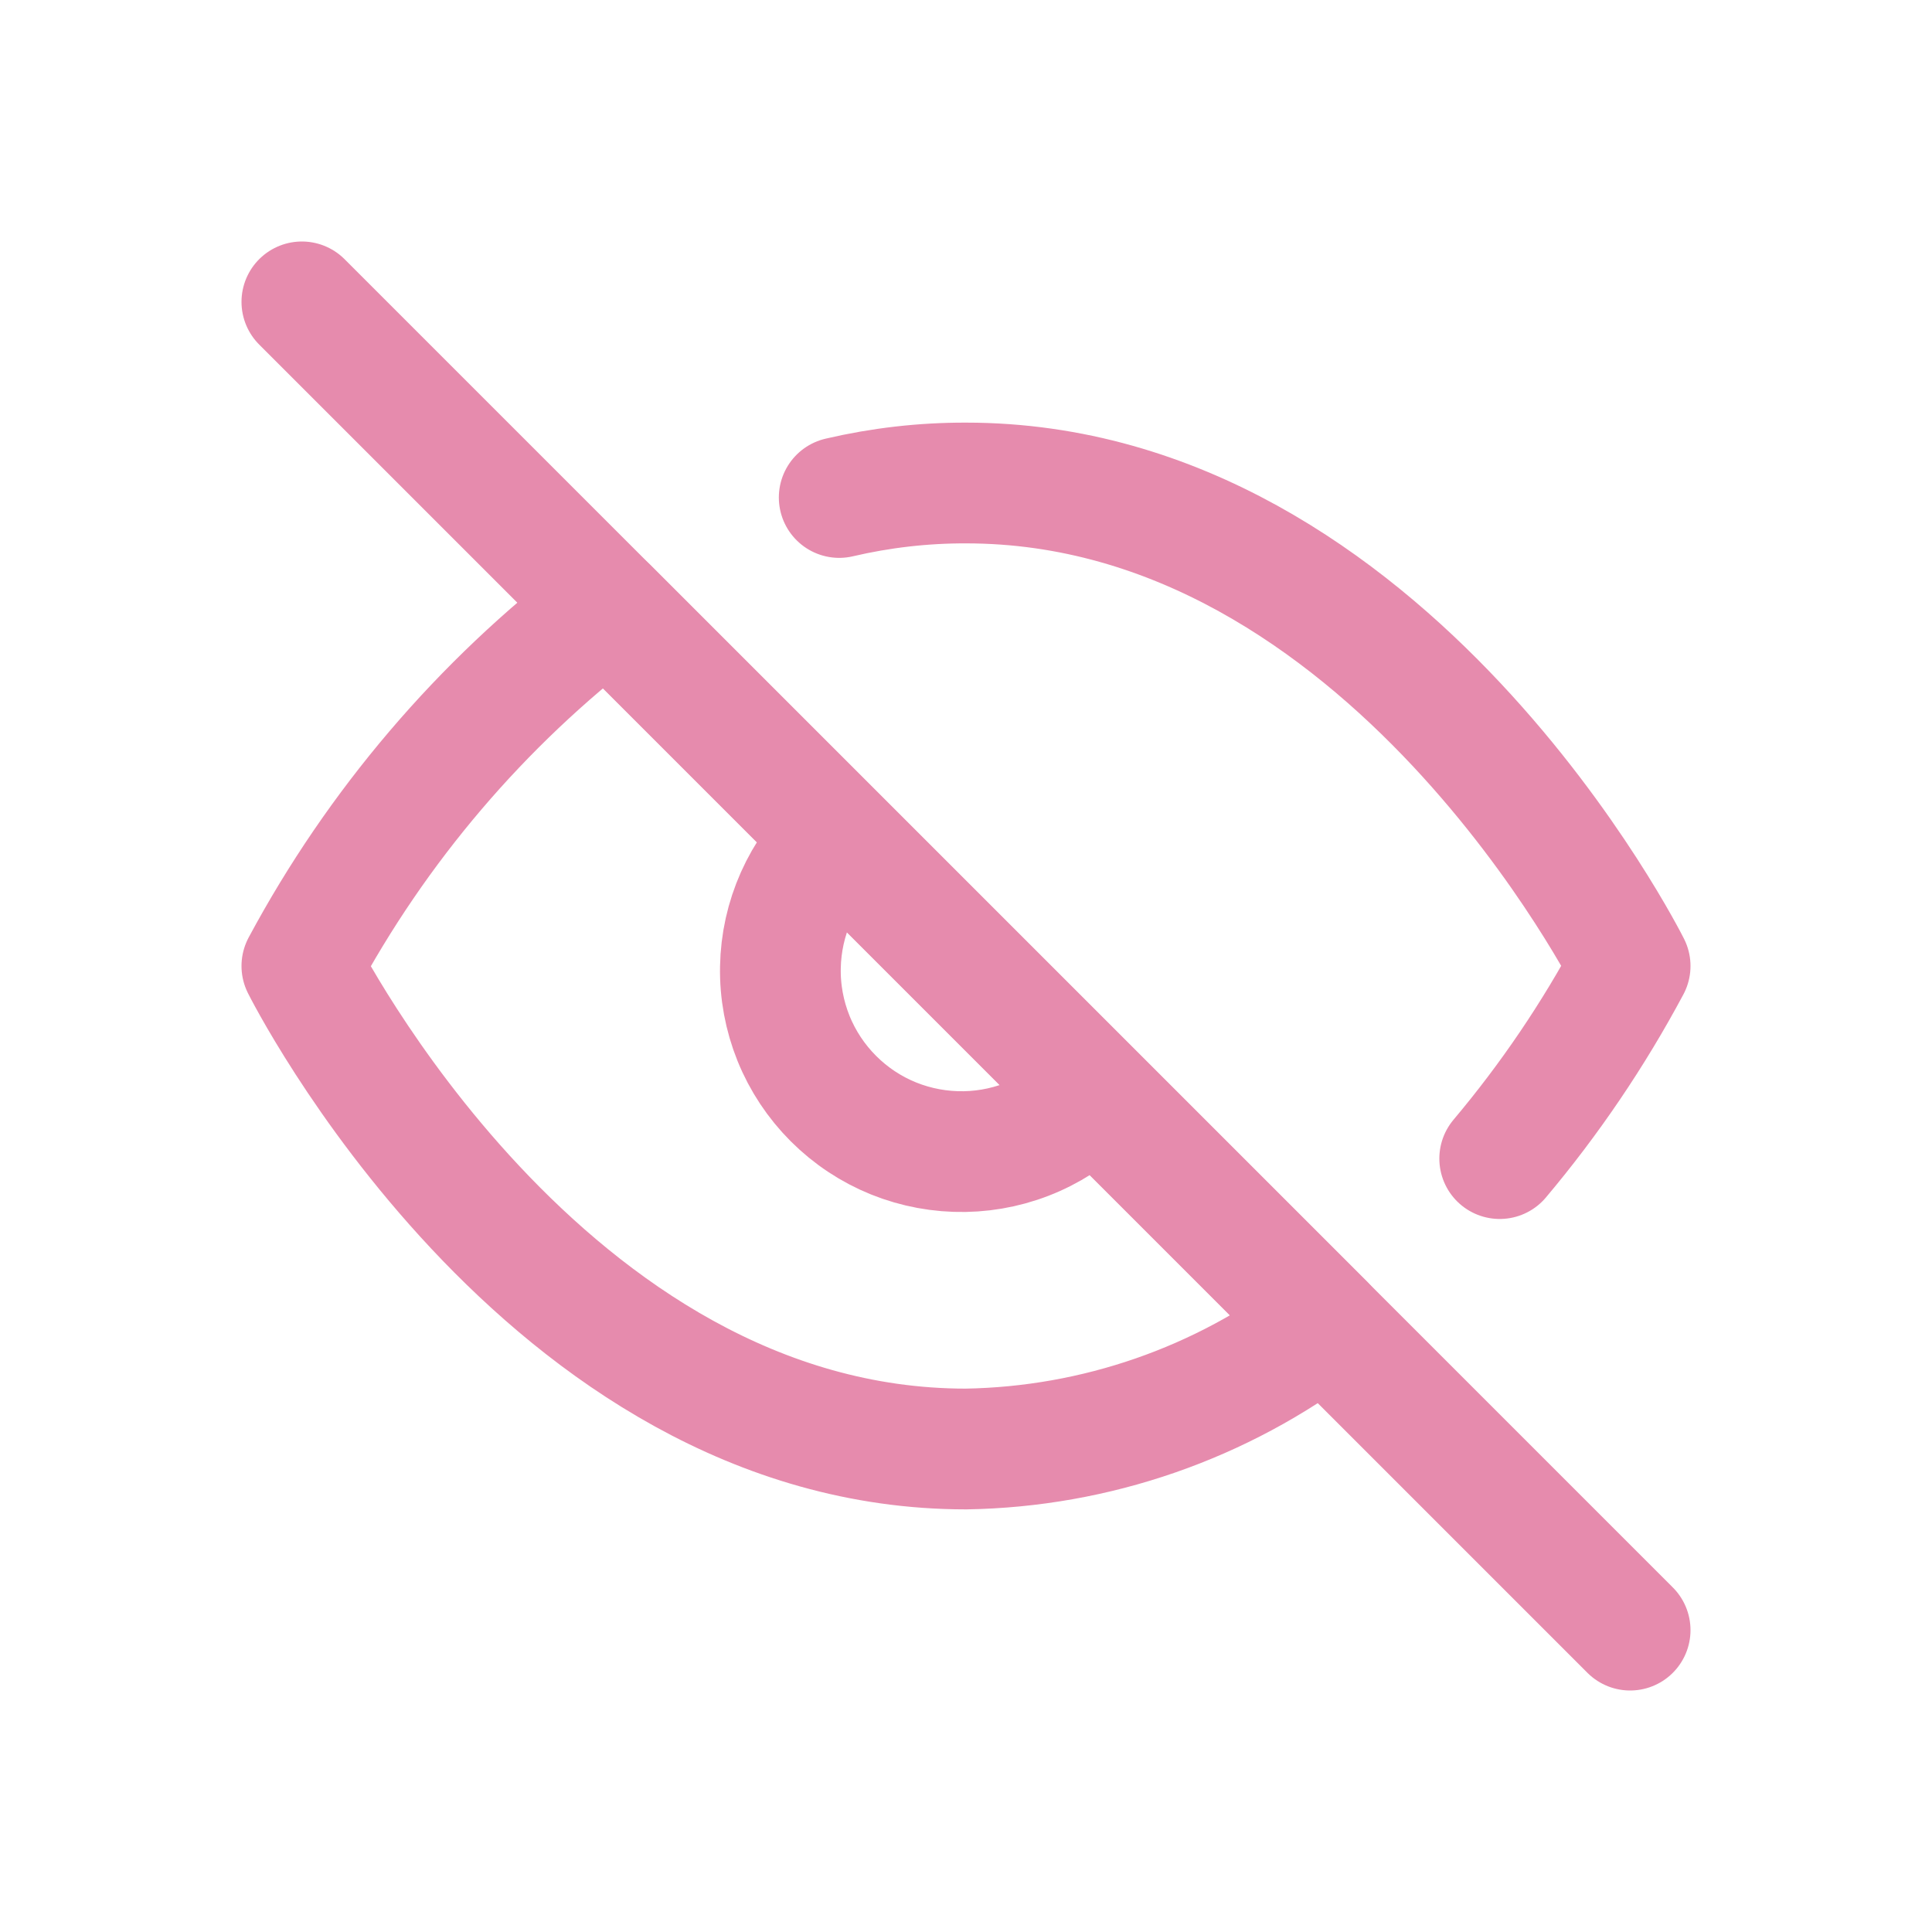
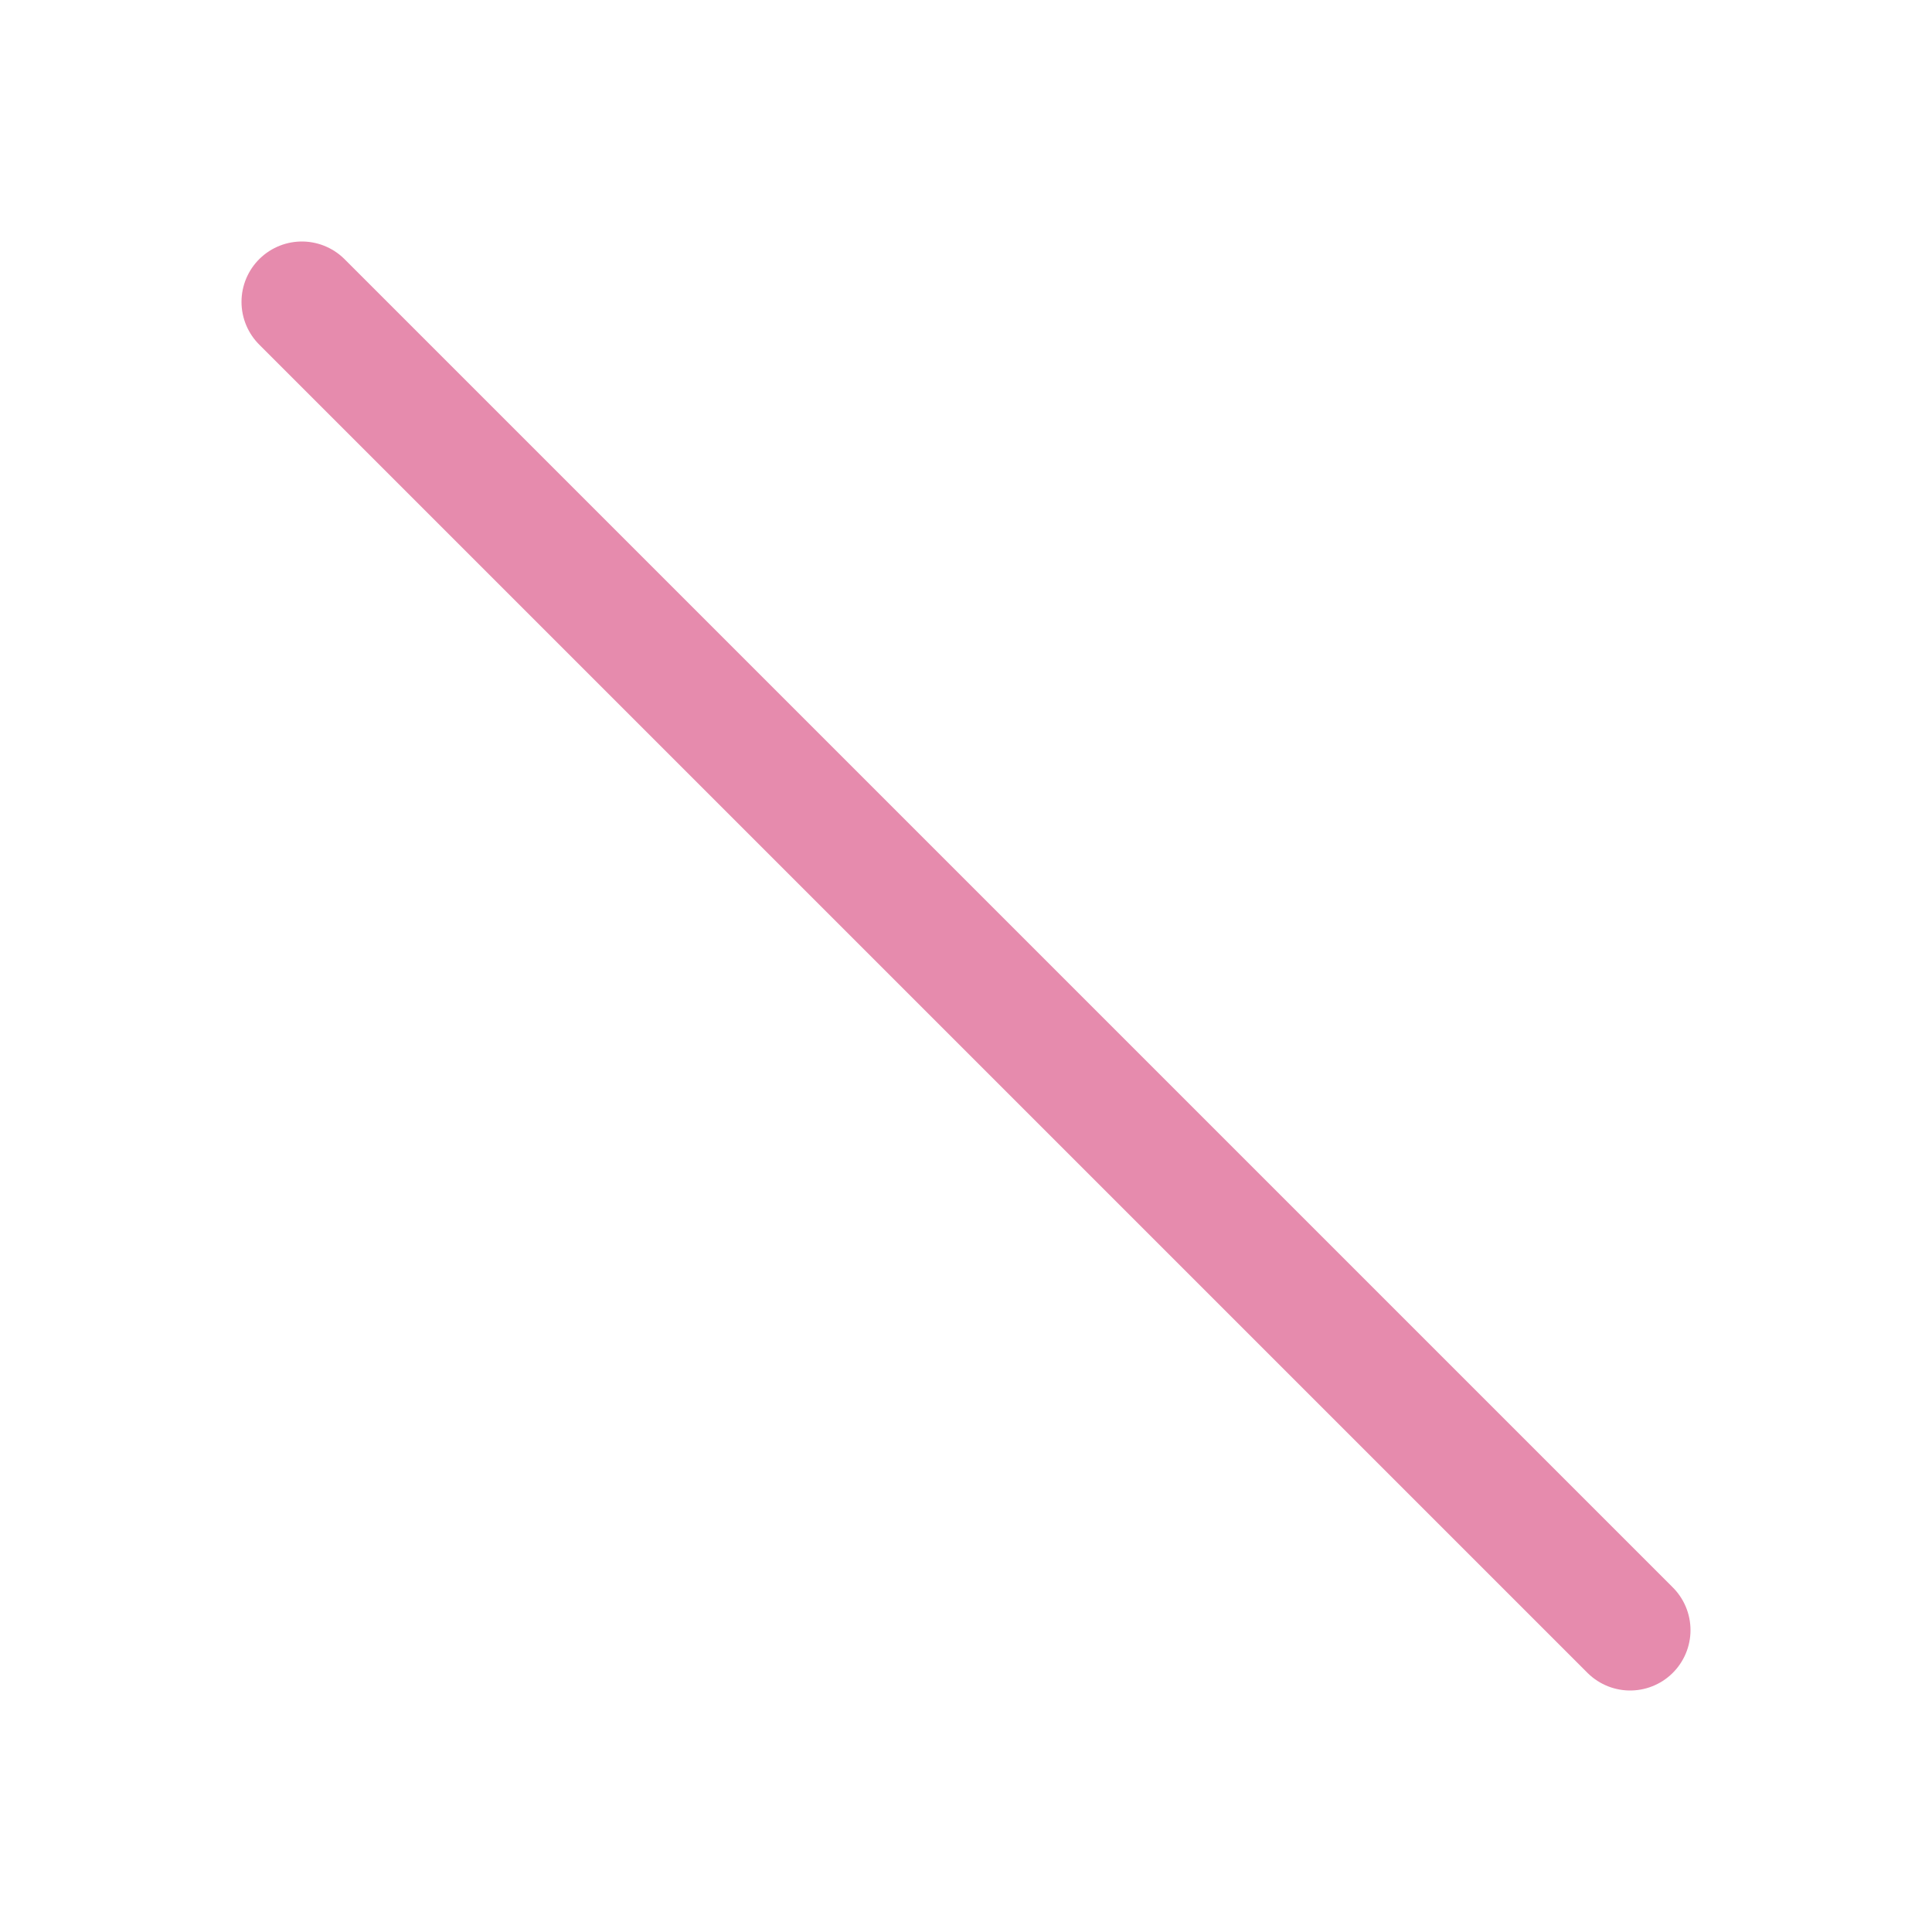
<svg xmlns="http://www.w3.org/2000/svg" width="32" height="32" viewBox="0 0 32 32" fill="none">
  <g clip-path="url(#clip0_122_87)">
-     <path d="M13.9 8.24C14.588 8.079 15.293 7.998 16 8C23 8 27 16 27 16C26.393 17.136 25.669 18.205 24.84 19.19M18.12 18.12C17.845 18.415 17.514 18.651 17.146 18.815C16.778 18.979 16.381 19.067 15.978 19.074C15.575 19.081 15.175 19.007 14.802 18.857C14.428 18.706 14.089 18.481 13.804 18.196C13.519 17.911 13.294 17.572 13.143 17.198C12.993 16.825 12.918 16.425 12.926 16.022C12.933 15.619 13.021 15.222 13.185 14.854C13.349 14.486 13.585 14.155 13.88 13.88M21.94 21.94C20.231 23.243 18.149 23.965 16 24C9 24 5 16 5 16C6.244 13.682 7.969 11.657 10.06 10.06L21.94 21.94Z" stroke="#E68BAD" stroke-width="2" stroke-linecap="round" stroke-linejoin="round" />
    <path d="M5 5L27 27" stroke="#E68BAD" stroke-width="2" stroke-linecap="round" stroke-linejoin="round" />
  </g>
  <defs>
    <clipPath id="clip0_122_87">
      <rect width="24" height="24" fill="white" transform="translate(4 4)" />
    </clipPath>
  </defs>
</svg>